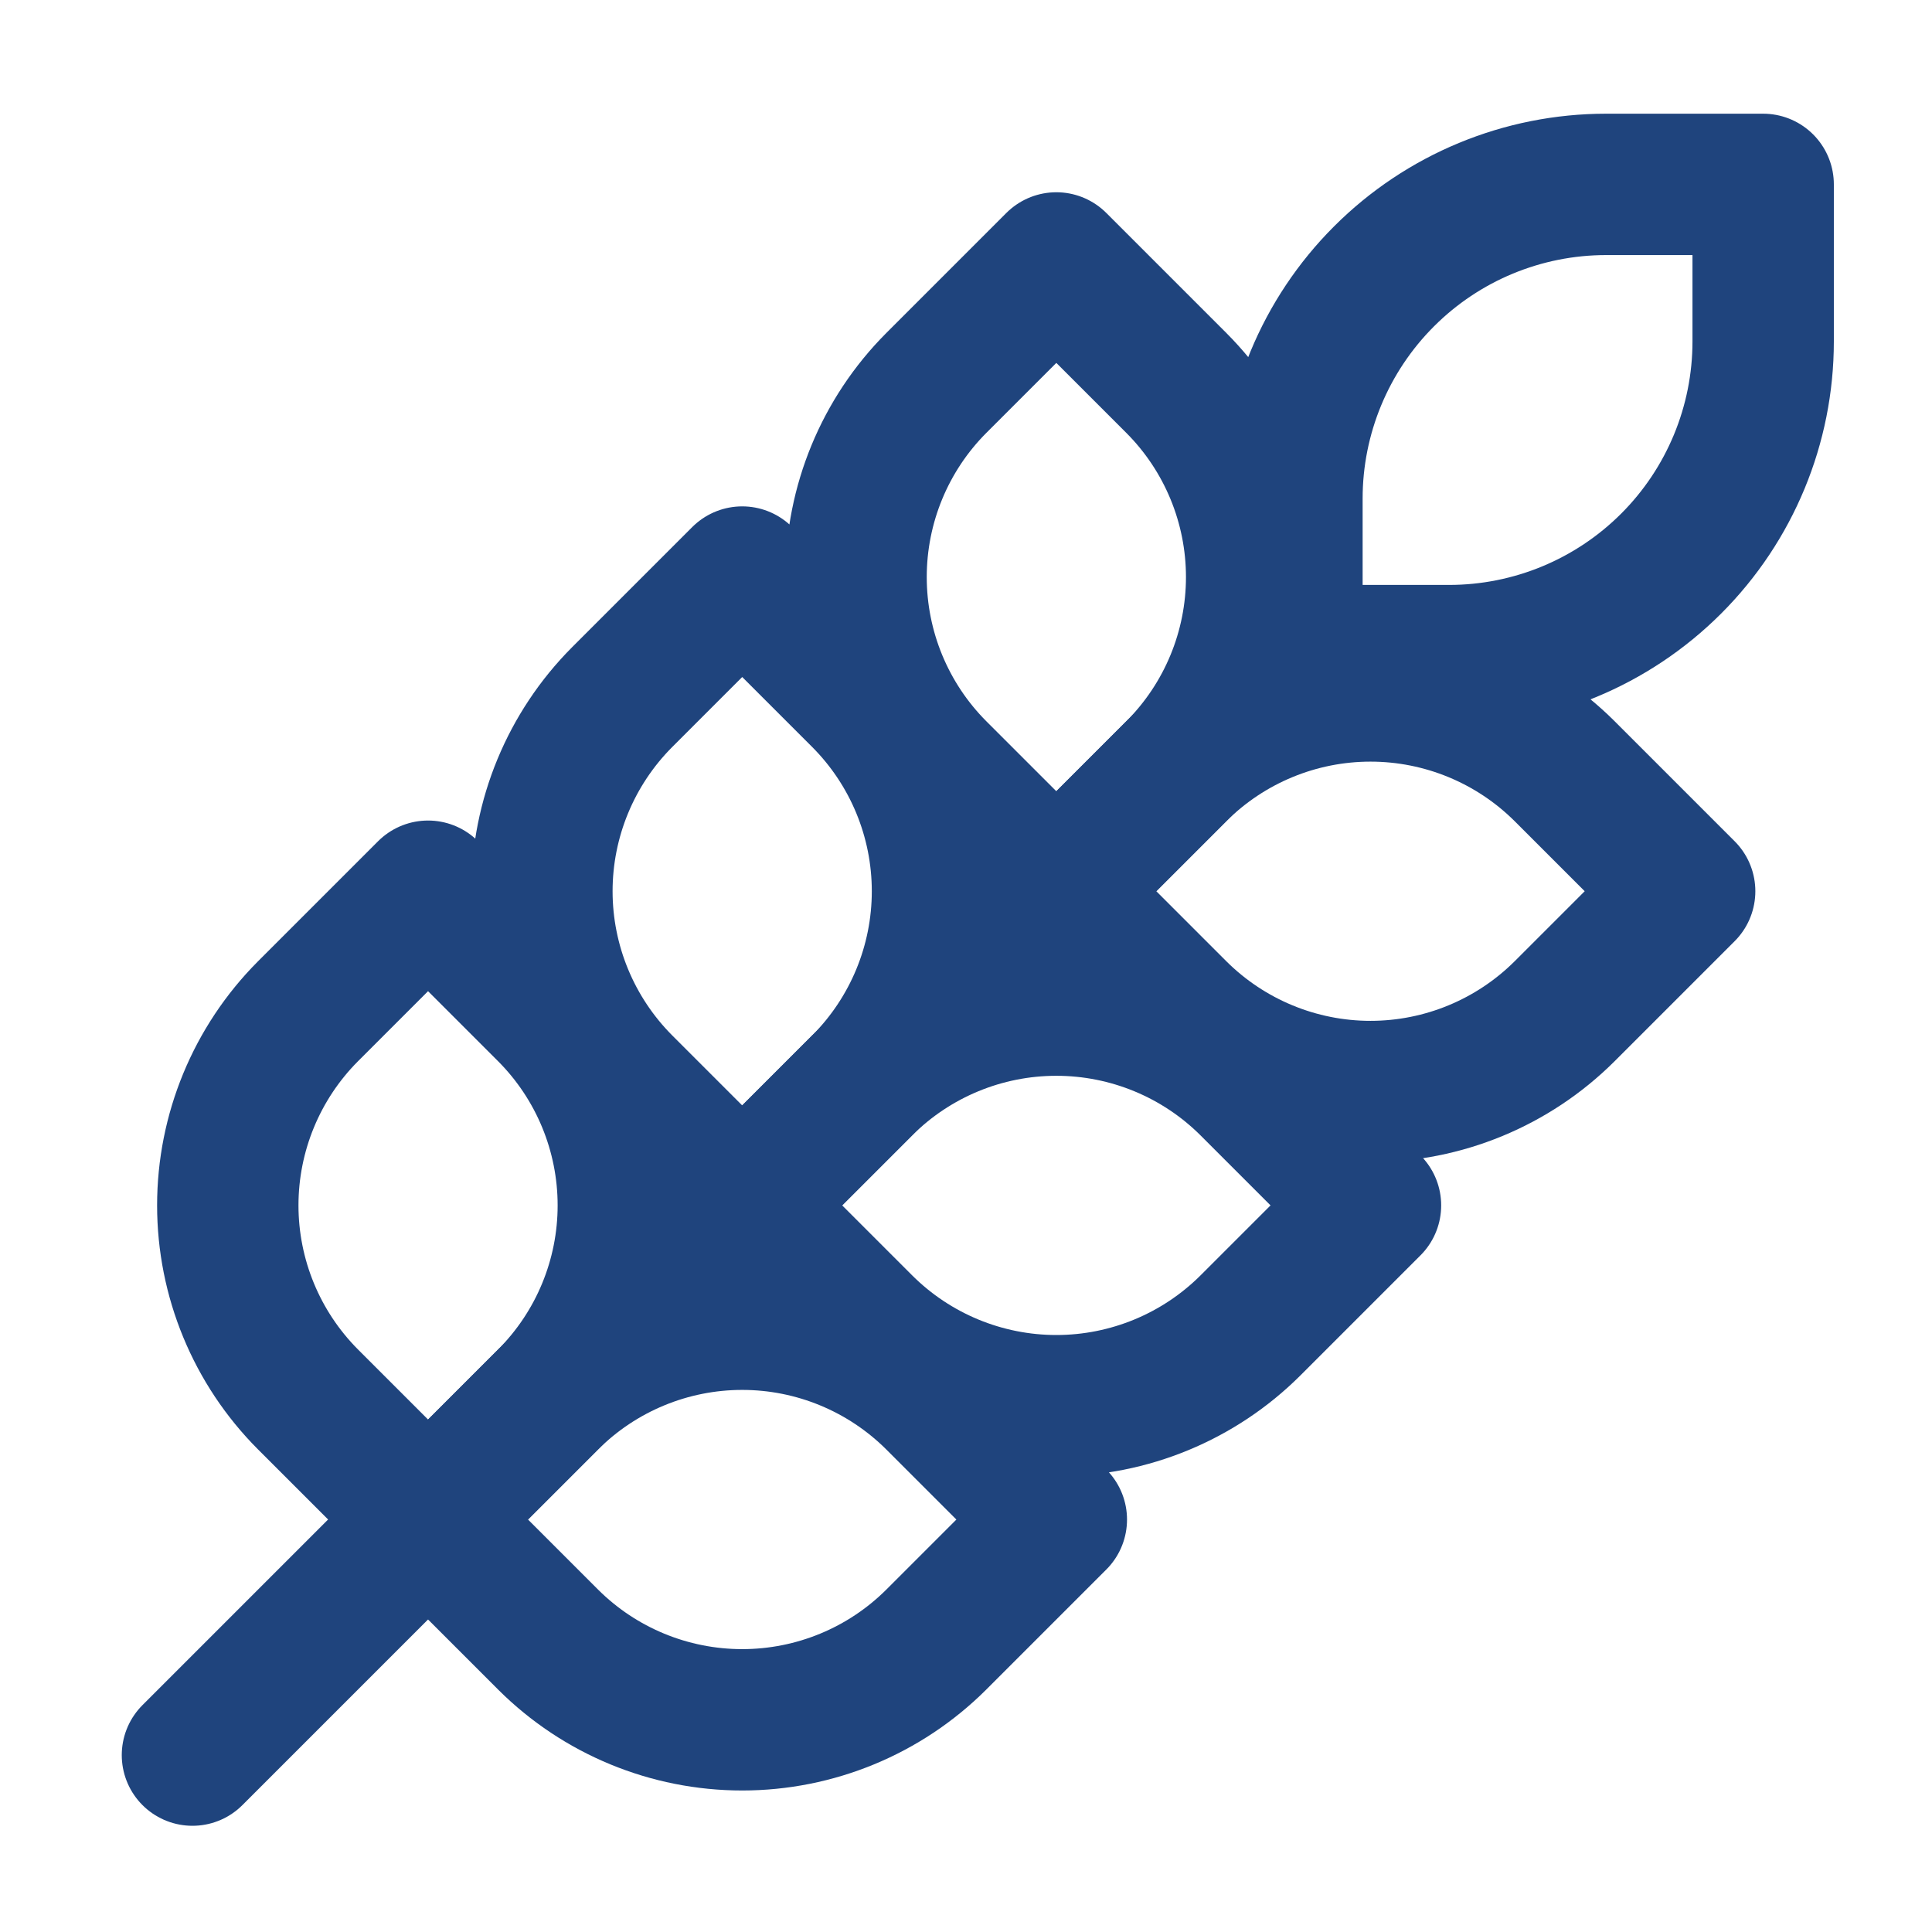
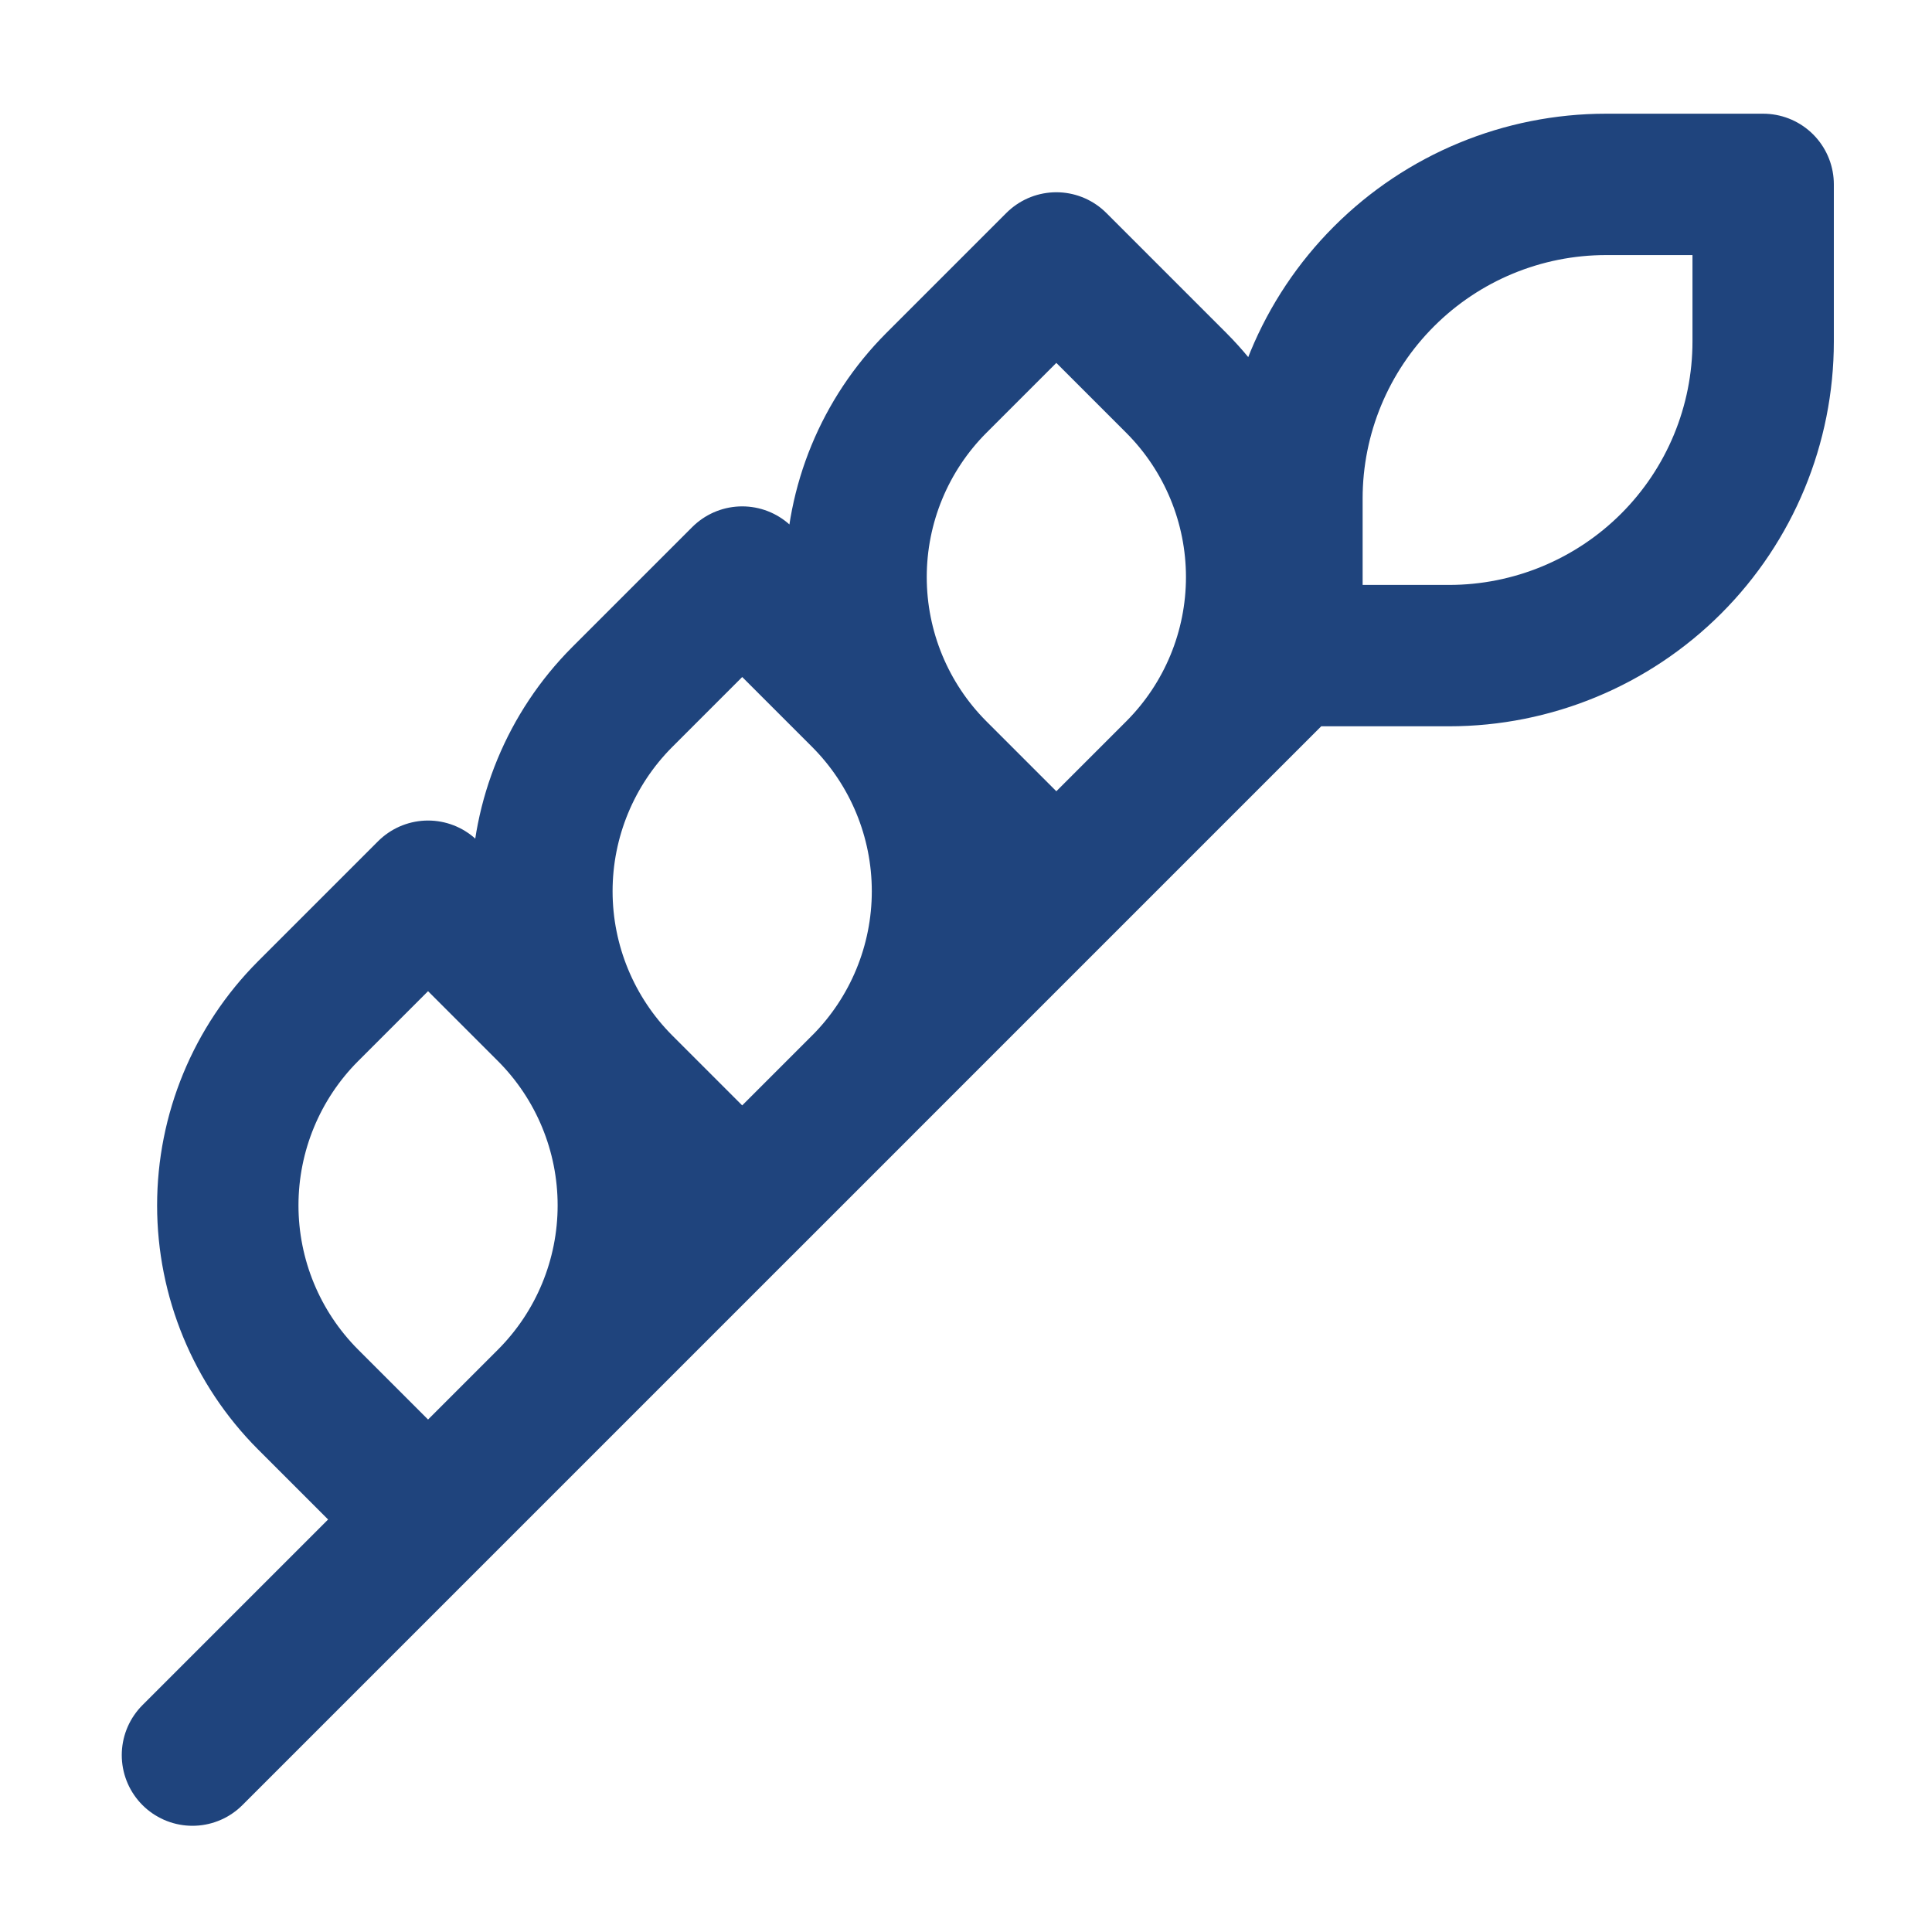
<svg xmlns="http://www.w3.org/2000/svg" width="41" height="41" viewBox="0 0 41 41" fill="none">
  <path d="M4.084 37.246L27.417 13.913M27.417 13.913H30.751C32.519 13.913 34.214 13.211 35.465 11.96C36.715 10.71 37.417 9.015 37.417 7.246V3.913H34.084C32.316 3.913 30.62 4.615 29.37 5.866C28.12 7.116 27.417 8.812 27.417 10.58V13.913ZM6.534 21.463L9.084 18.913L11.634 21.463C12.723 22.556 13.334 24.037 13.334 25.58C13.334 27.123 12.723 28.603 11.634 29.696L9.084 32.246L6.534 29.696C5.445 28.603 4.834 27.123 4.834 25.58C4.834 24.037 5.445 22.556 6.534 21.463ZM13.201 14.796L15.751 12.246L18.301 14.796C19.39 15.89 20.001 17.37 20.001 18.913C20.001 20.456 19.39 21.936 18.301 23.03L15.751 25.58L13.201 23.03C12.112 21.936 11.5 20.456 11.5 18.913C11.5 17.37 12.112 15.89 13.201 14.796ZM19.867 8.13L22.417 5.58L24.967 8.13C26.056 9.223 26.668 10.703 26.668 12.246C26.668 13.79 26.056 15.27 24.967 16.363L22.417 18.913L19.867 16.363C18.778 15.27 18.167 13.79 18.167 12.246C18.167 10.703 18.778 9.223 19.867 8.13Z" stroke="#1F447D" stroke-width="3" stroke-linecap="round" stroke-linejoin="round" />
-   <path d="M19.867 29.697L22.417 32.247L19.867 34.797C18.774 35.886 17.294 36.497 15.751 36.497C14.207 36.497 12.727 35.886 11.634 34.797L9.084 32.247L11.634 29.697C12.727 28.608 14.207 27.996 15.751 27.996C17.294 27.996 18.774 28.608 19.867 29.697ZM26.534 23.03L29.084 25.58L26.534 28.13C25.441 29.219 23.96 29.831 22.417 29.831C20.874 29.831 19.394 29.219 18.301 28.13L15.751 25.58L18.301 23.03C19.394 21.941 20.874 21.33 22.417 21.33C23.96 21.33 25.441 21.941 26.534 23.03ZM33.201 16.363L35.751 18.913L33.201 21.463C32.107 22.552 30.627 23.164 29.084 23.164C27.541 23.164 26.061 22.552 24.967 21.463L22.417 18.913L24.967 16.363C26.061 15.274 27.541 14.663 29.084 14.663C30.627 14.663 32.107 15.274 33.201 16.363Z" stroke="#1F447D" stroke-width="3" stroke-linecap="round" stroke-linejoin="round" />
</svg>